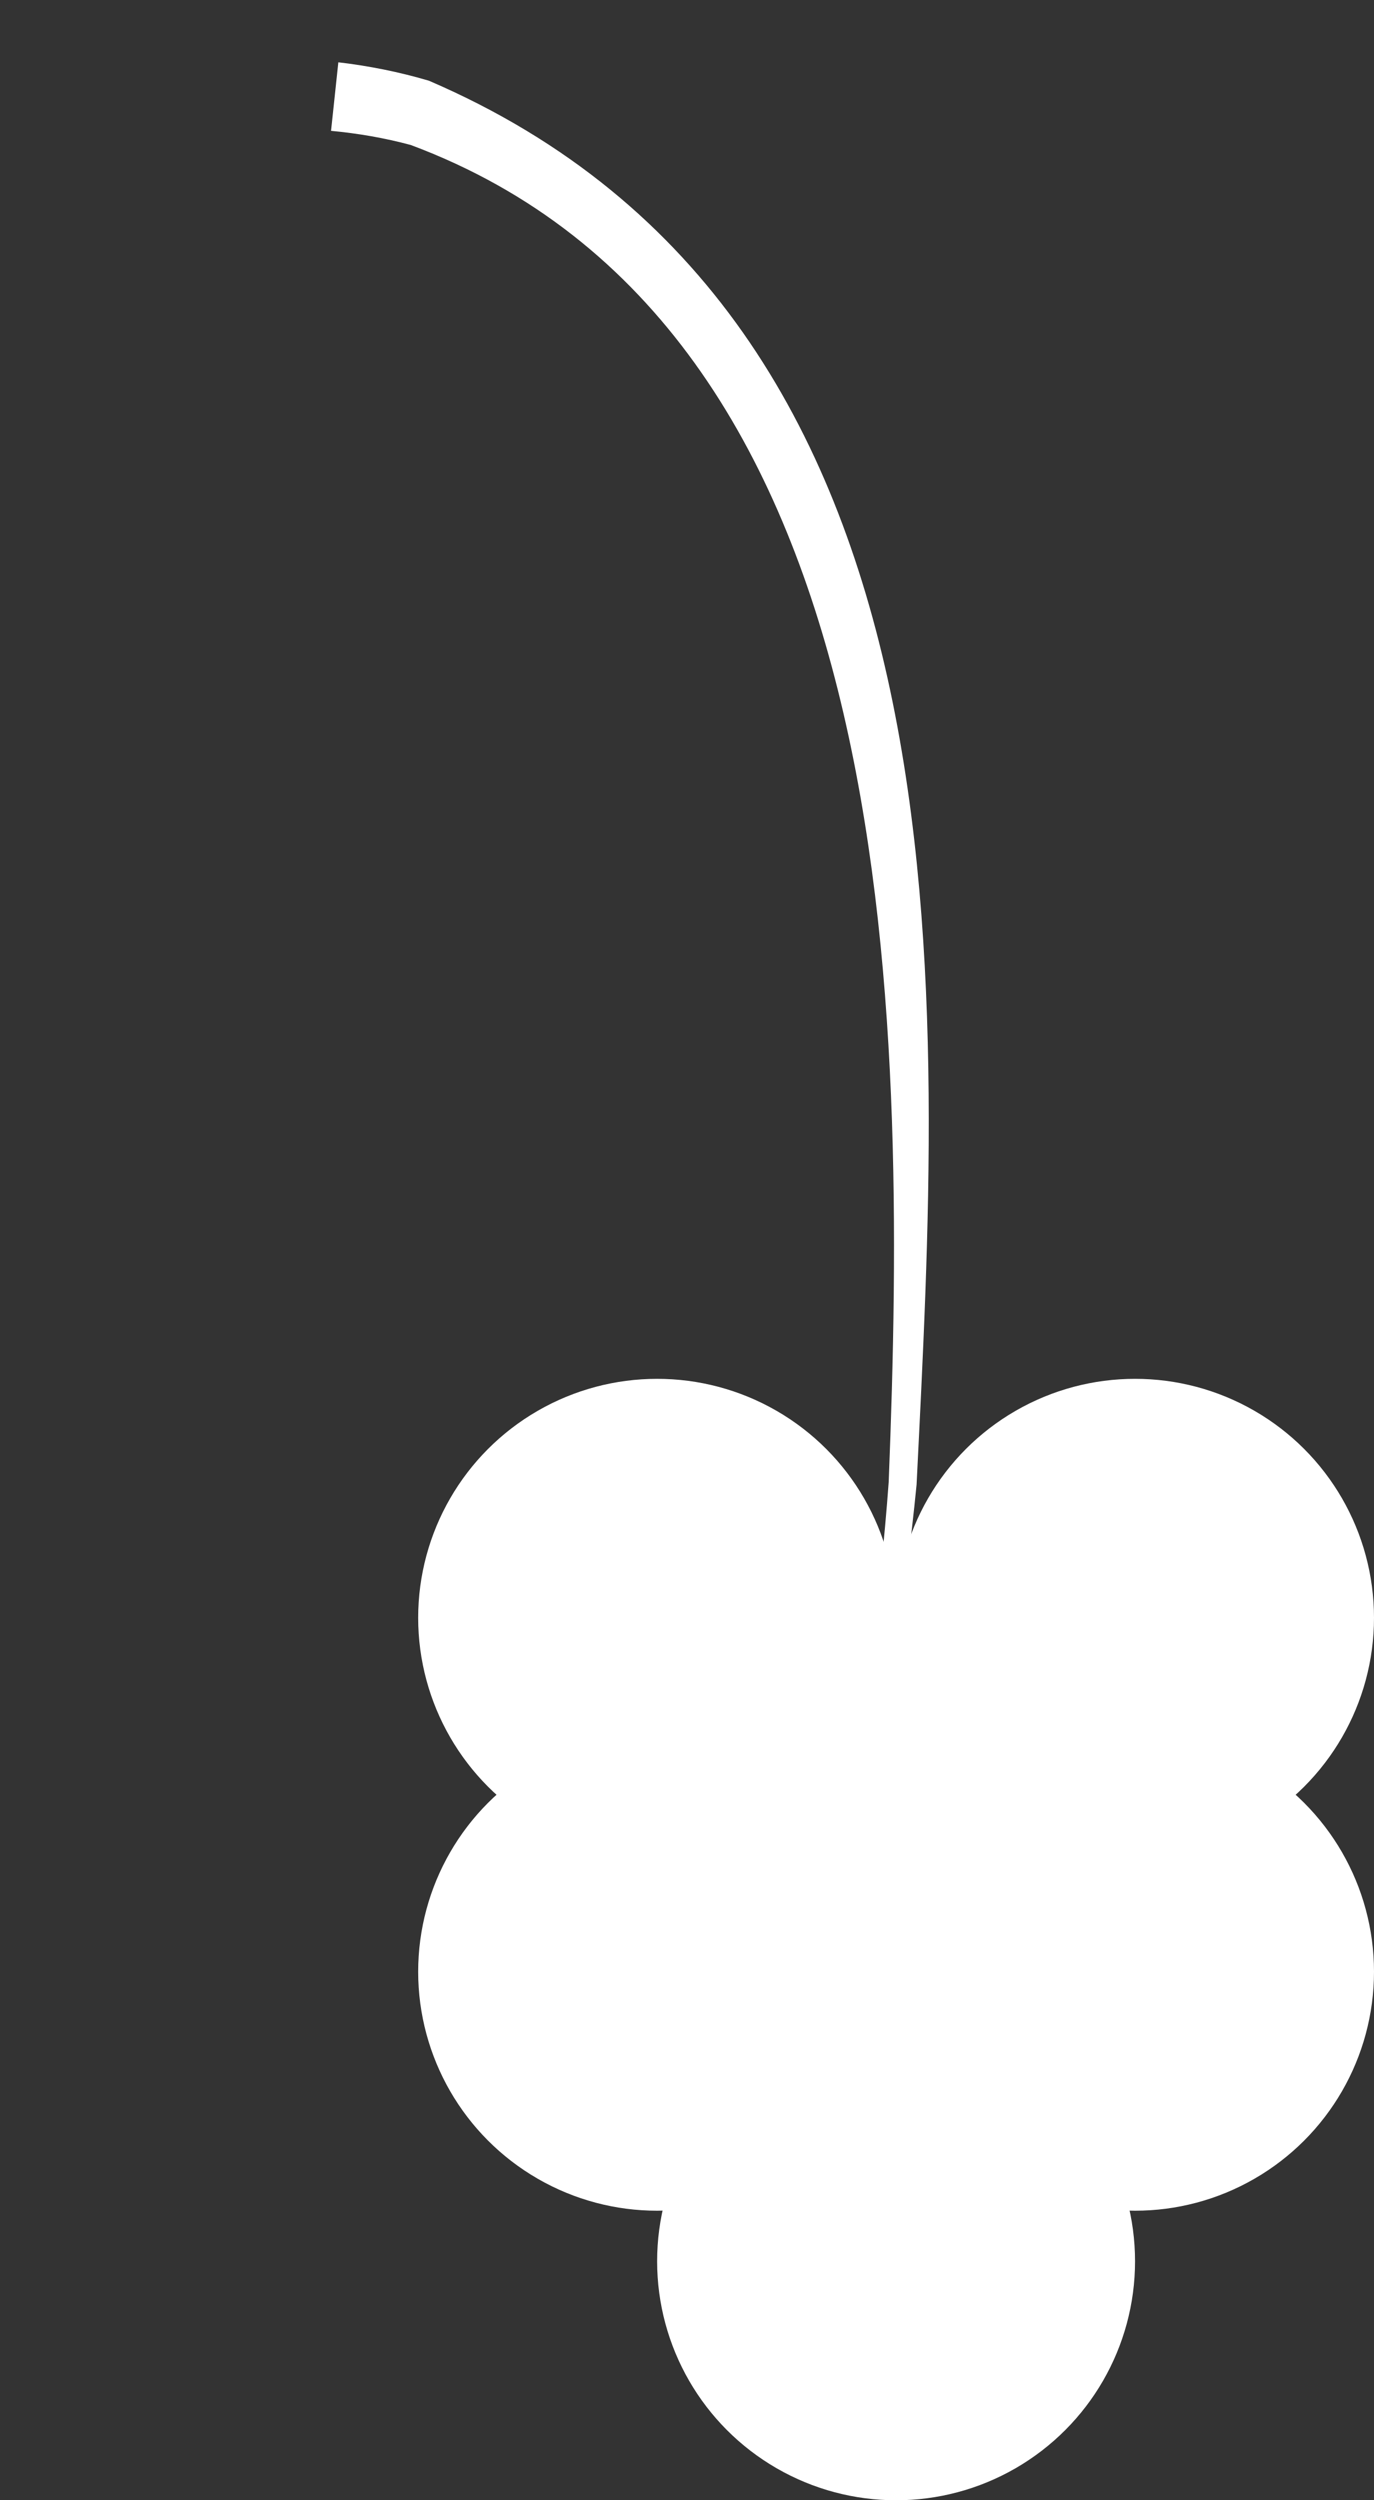
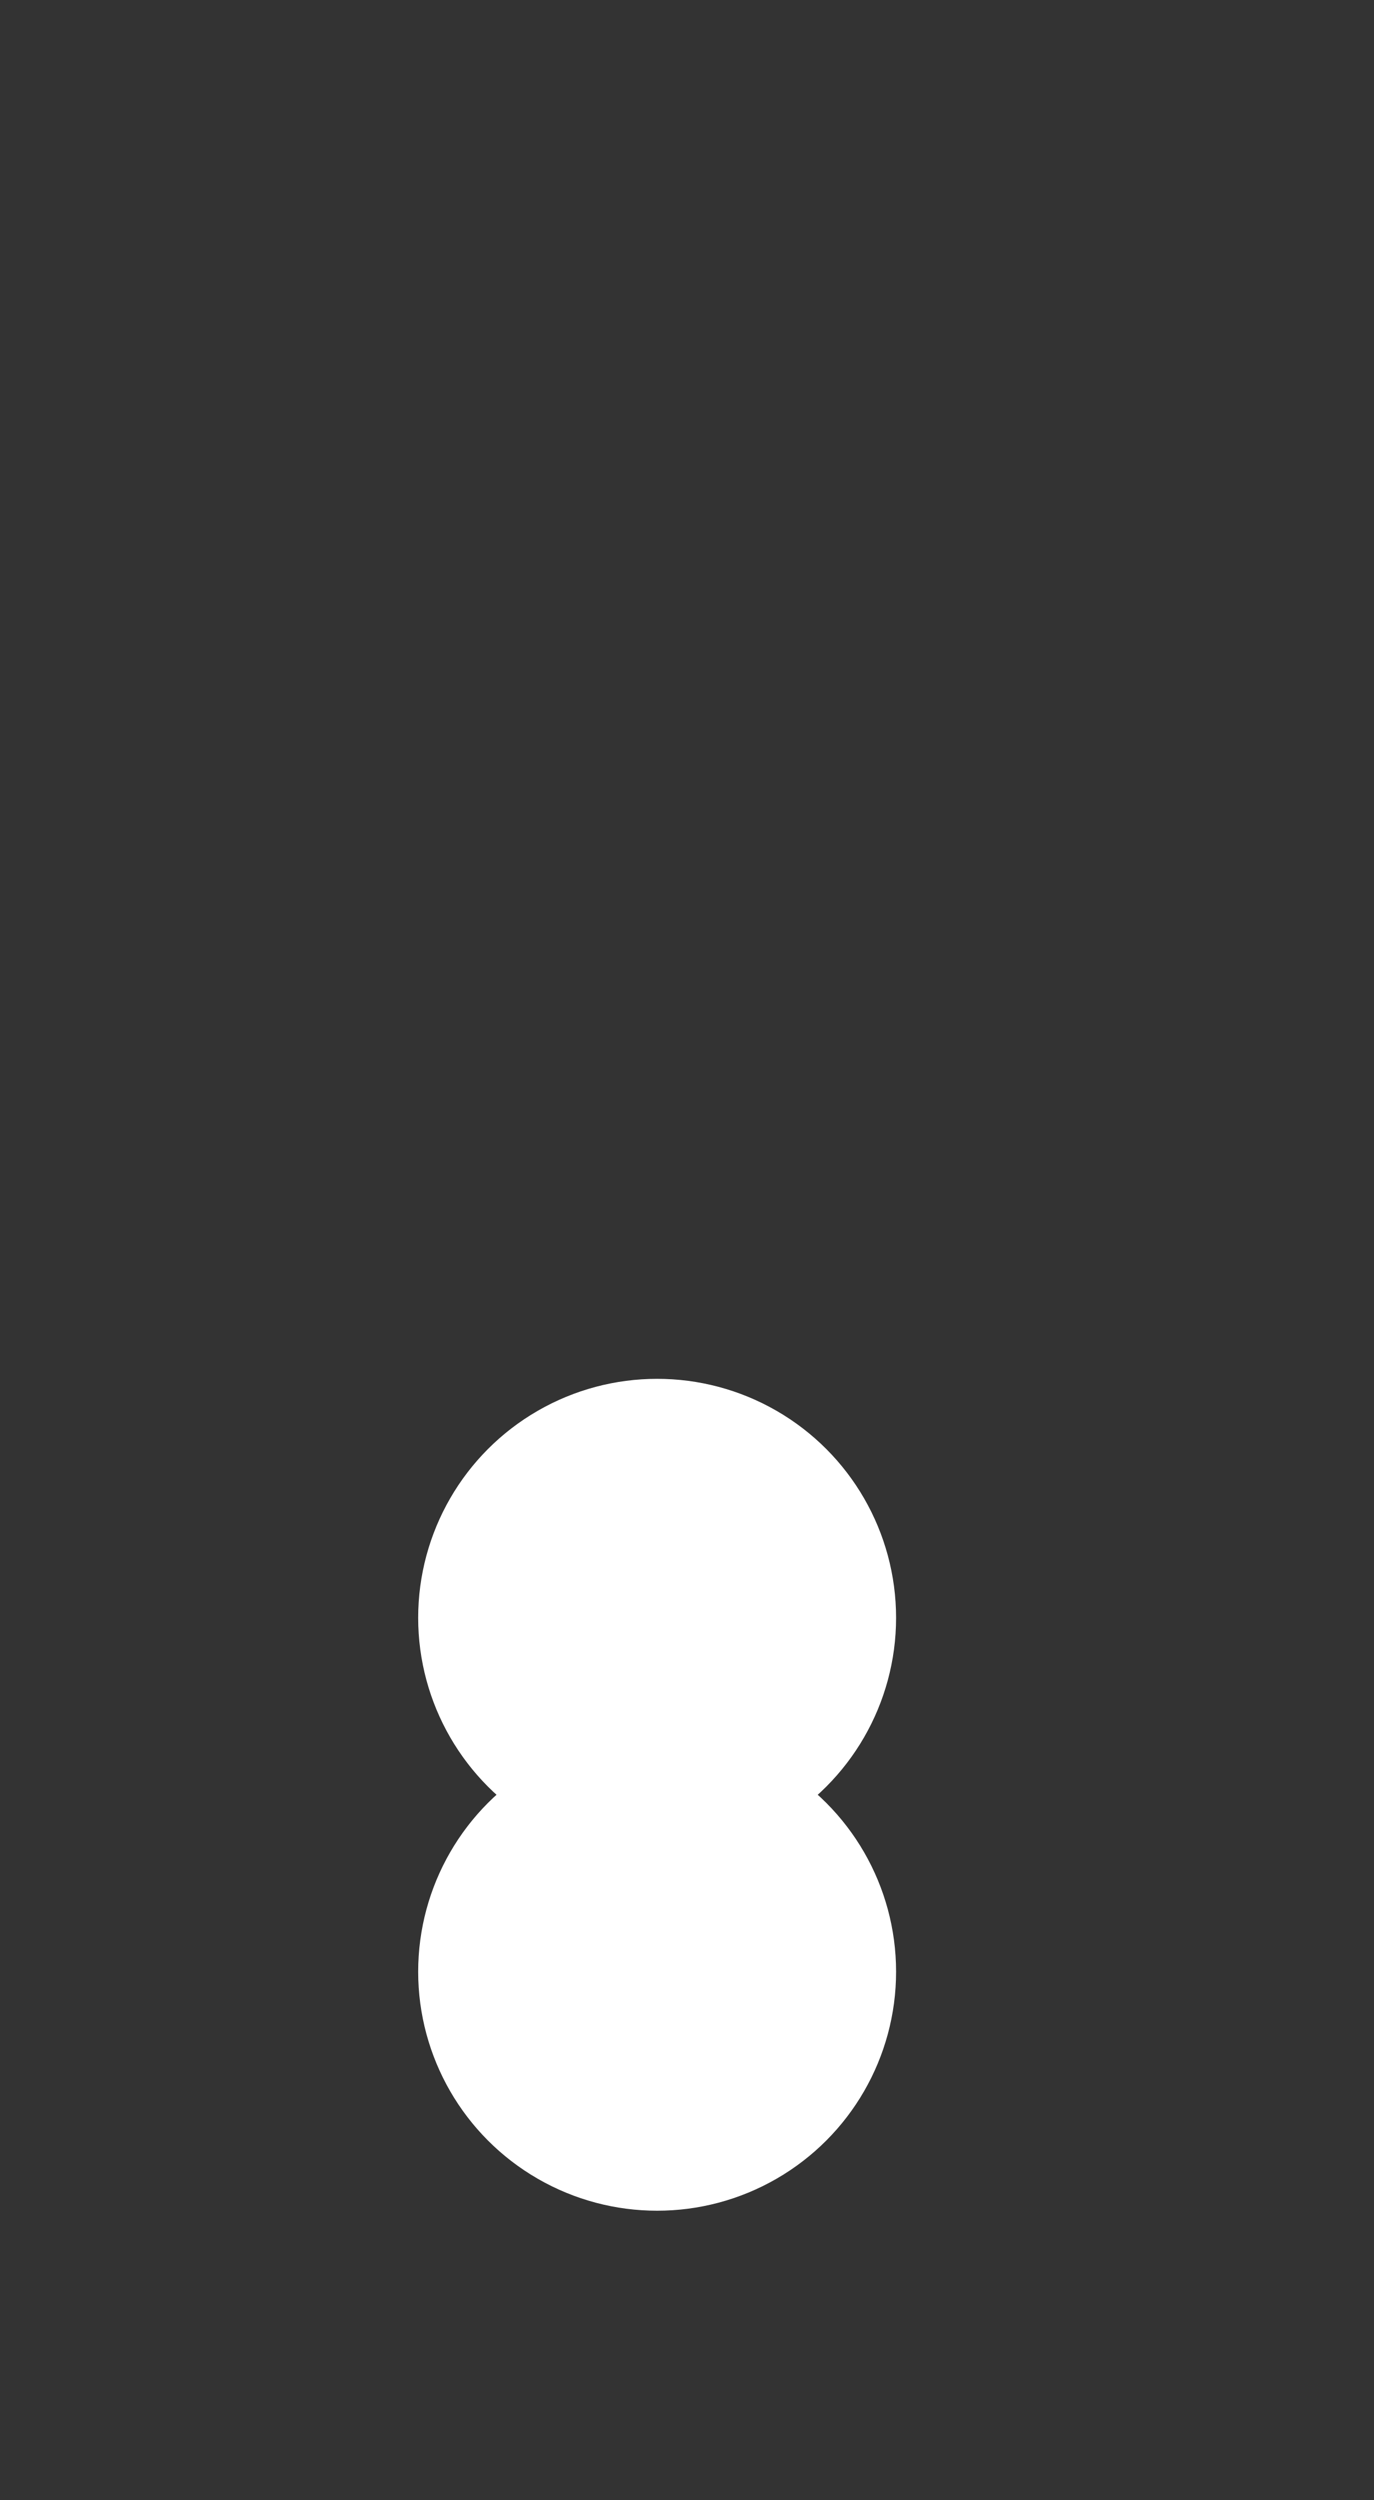
<svg xmlns="http://www.w3.org/2000/svg" width="299" height="544" viewBox="0 0 299 544" fill="none">
  <rect x="0" y="0" width="299" height="544" fill="#333333" stroke="none" />
  <circle cx="143" cy="352" r="52" fill="white" />
  <circle cx="143" cy="429" r="52" fill="white" />
-   <circle cx="247" cy="352" r="52" fill="white" />
-   <circle cx="247" cy="429" r="52" fill="white" />
-   <circle cx="195" cy="492" r="52" fill="white" />
-   <circle cx="195" cy="393" r="52" fill="white" />
-   <path d="M191.715 341.11C193.577 341.334 195.438 341.559 197.3 341.784C198.117 335.671 198.842 329.331 199.46 323.012C204.695 217.066 214.198 69.538 93.324 17.557C86.828 15.648 80.41 14.358 73.627 13.553C73.098 18.525 72.569 23.497 72.04 28.469C78.037 29.033 83.677 30.019 89.377 31.542C195.949 71.34 197.574 217.402 193.389 322.493C192.932 328.759 192.369 335.049 191.715 341.11Z" fill="white" />
</svg>